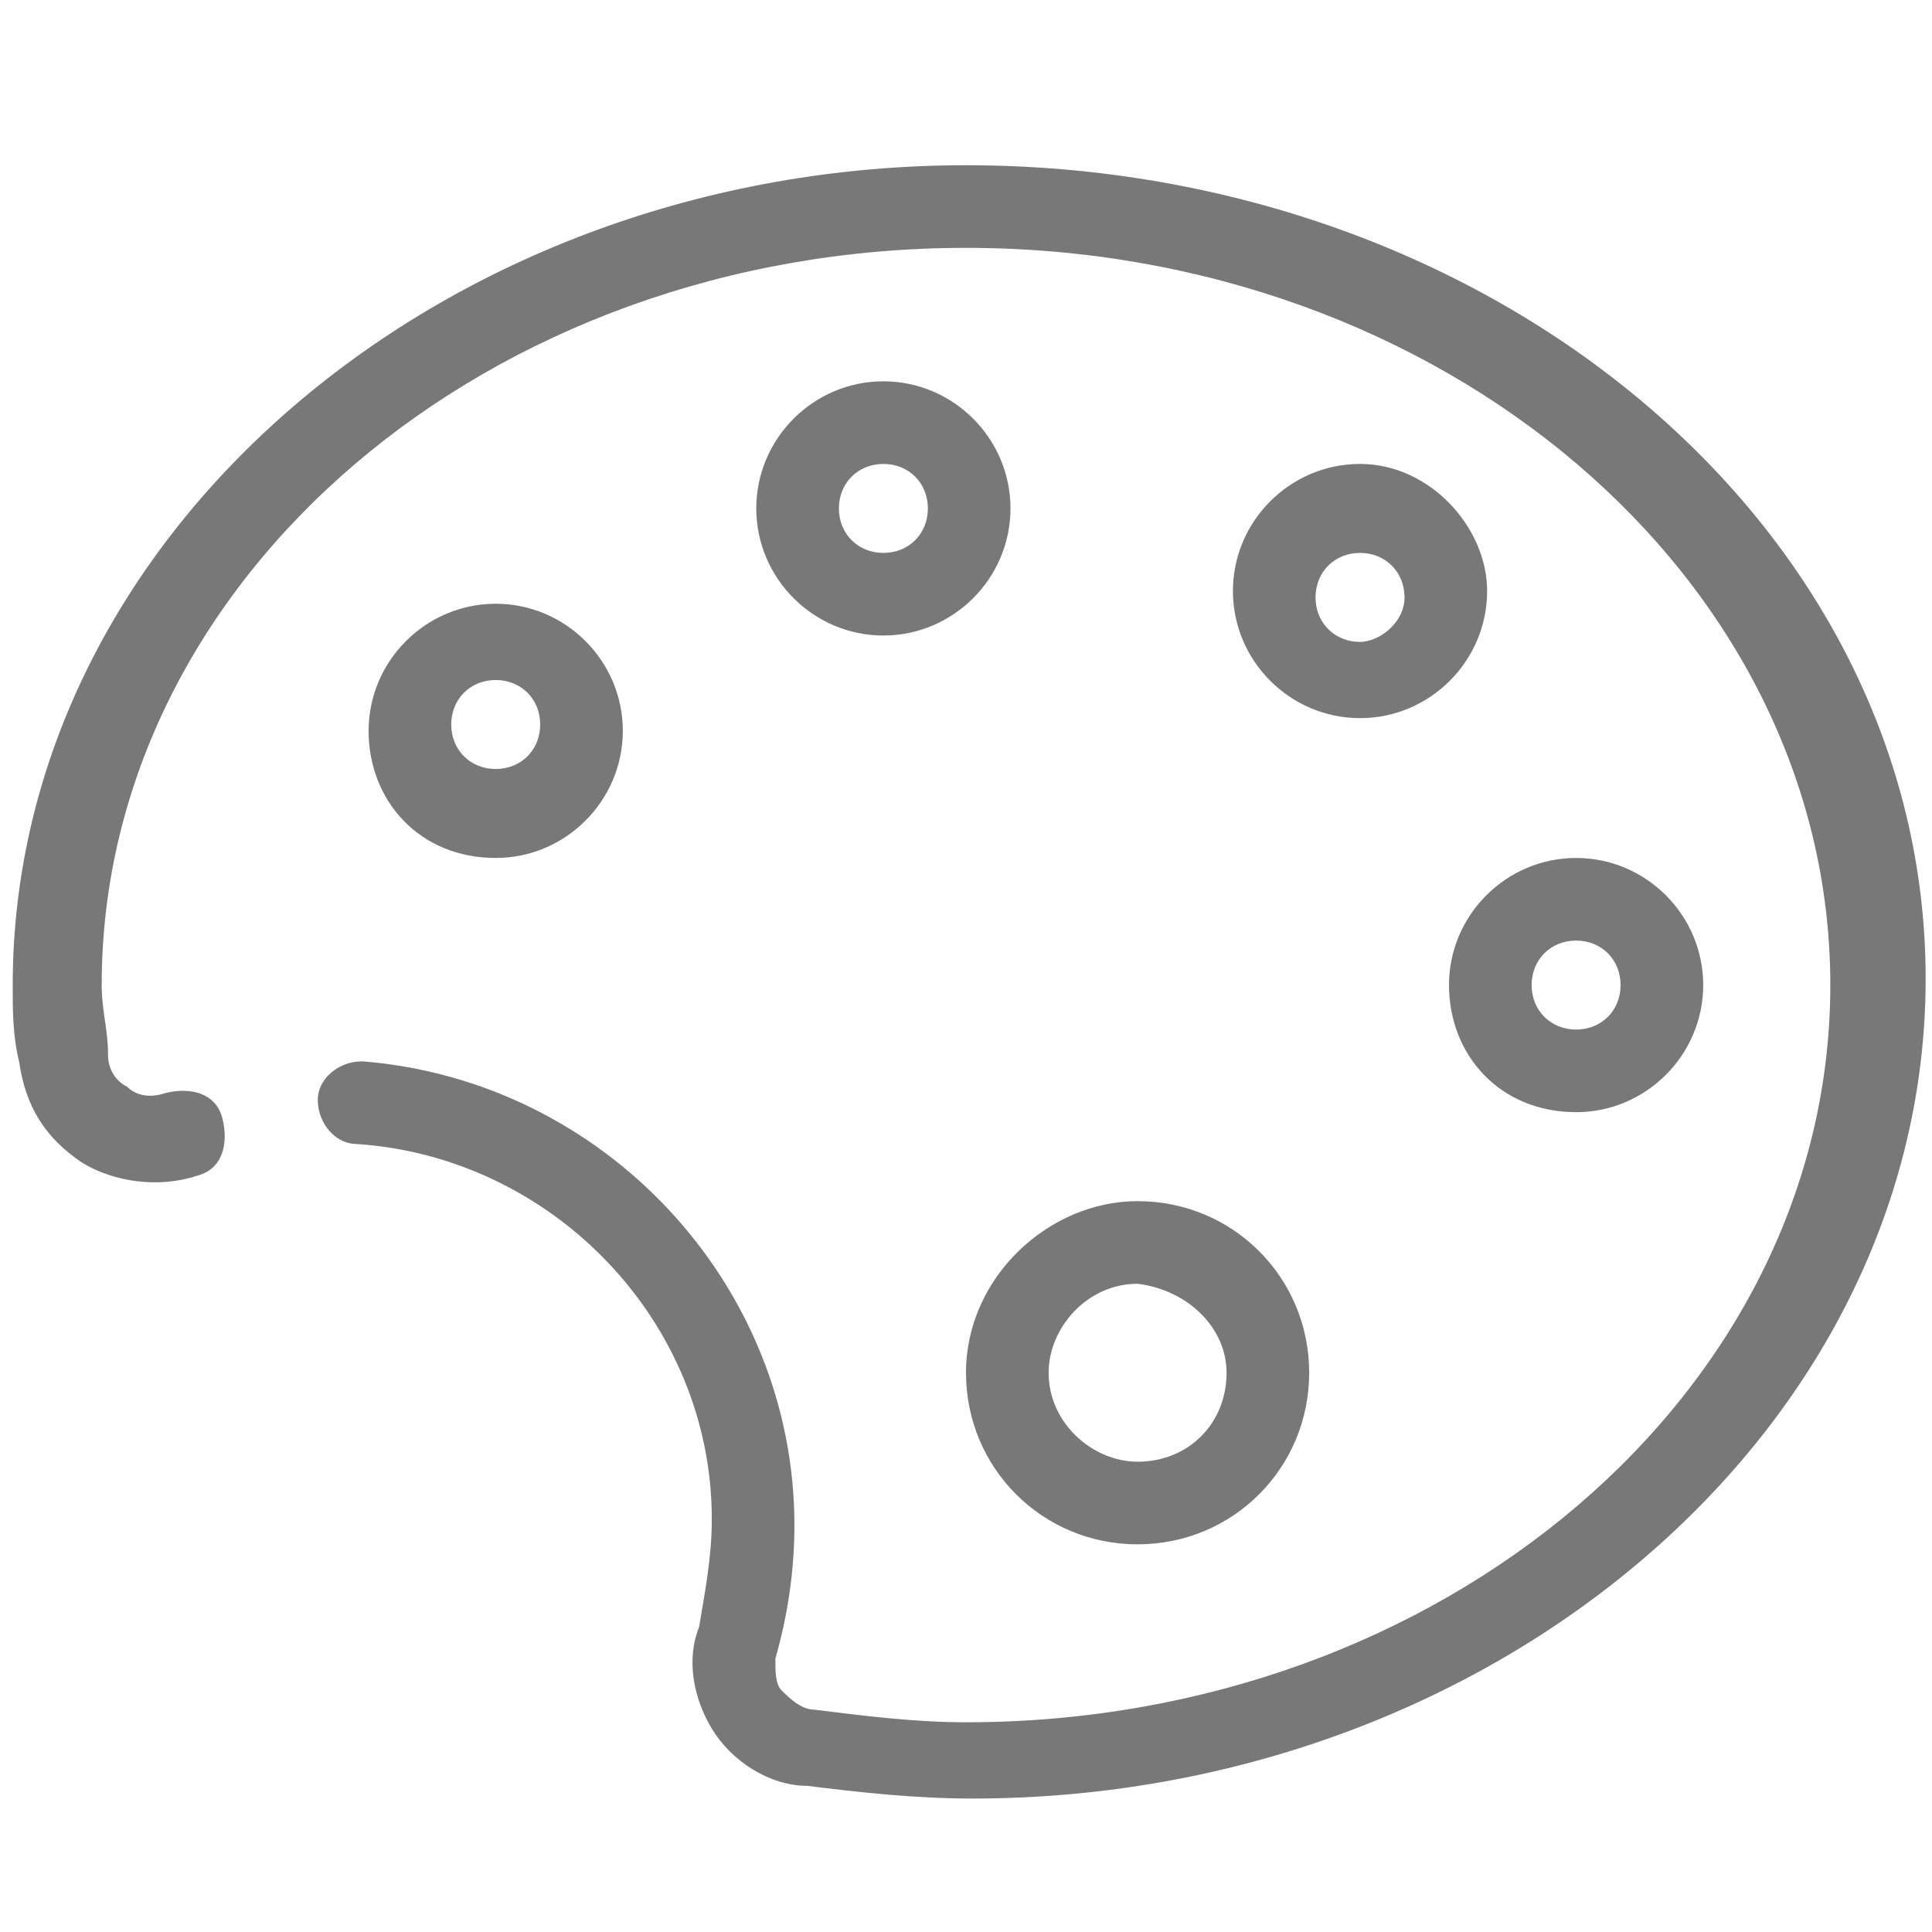
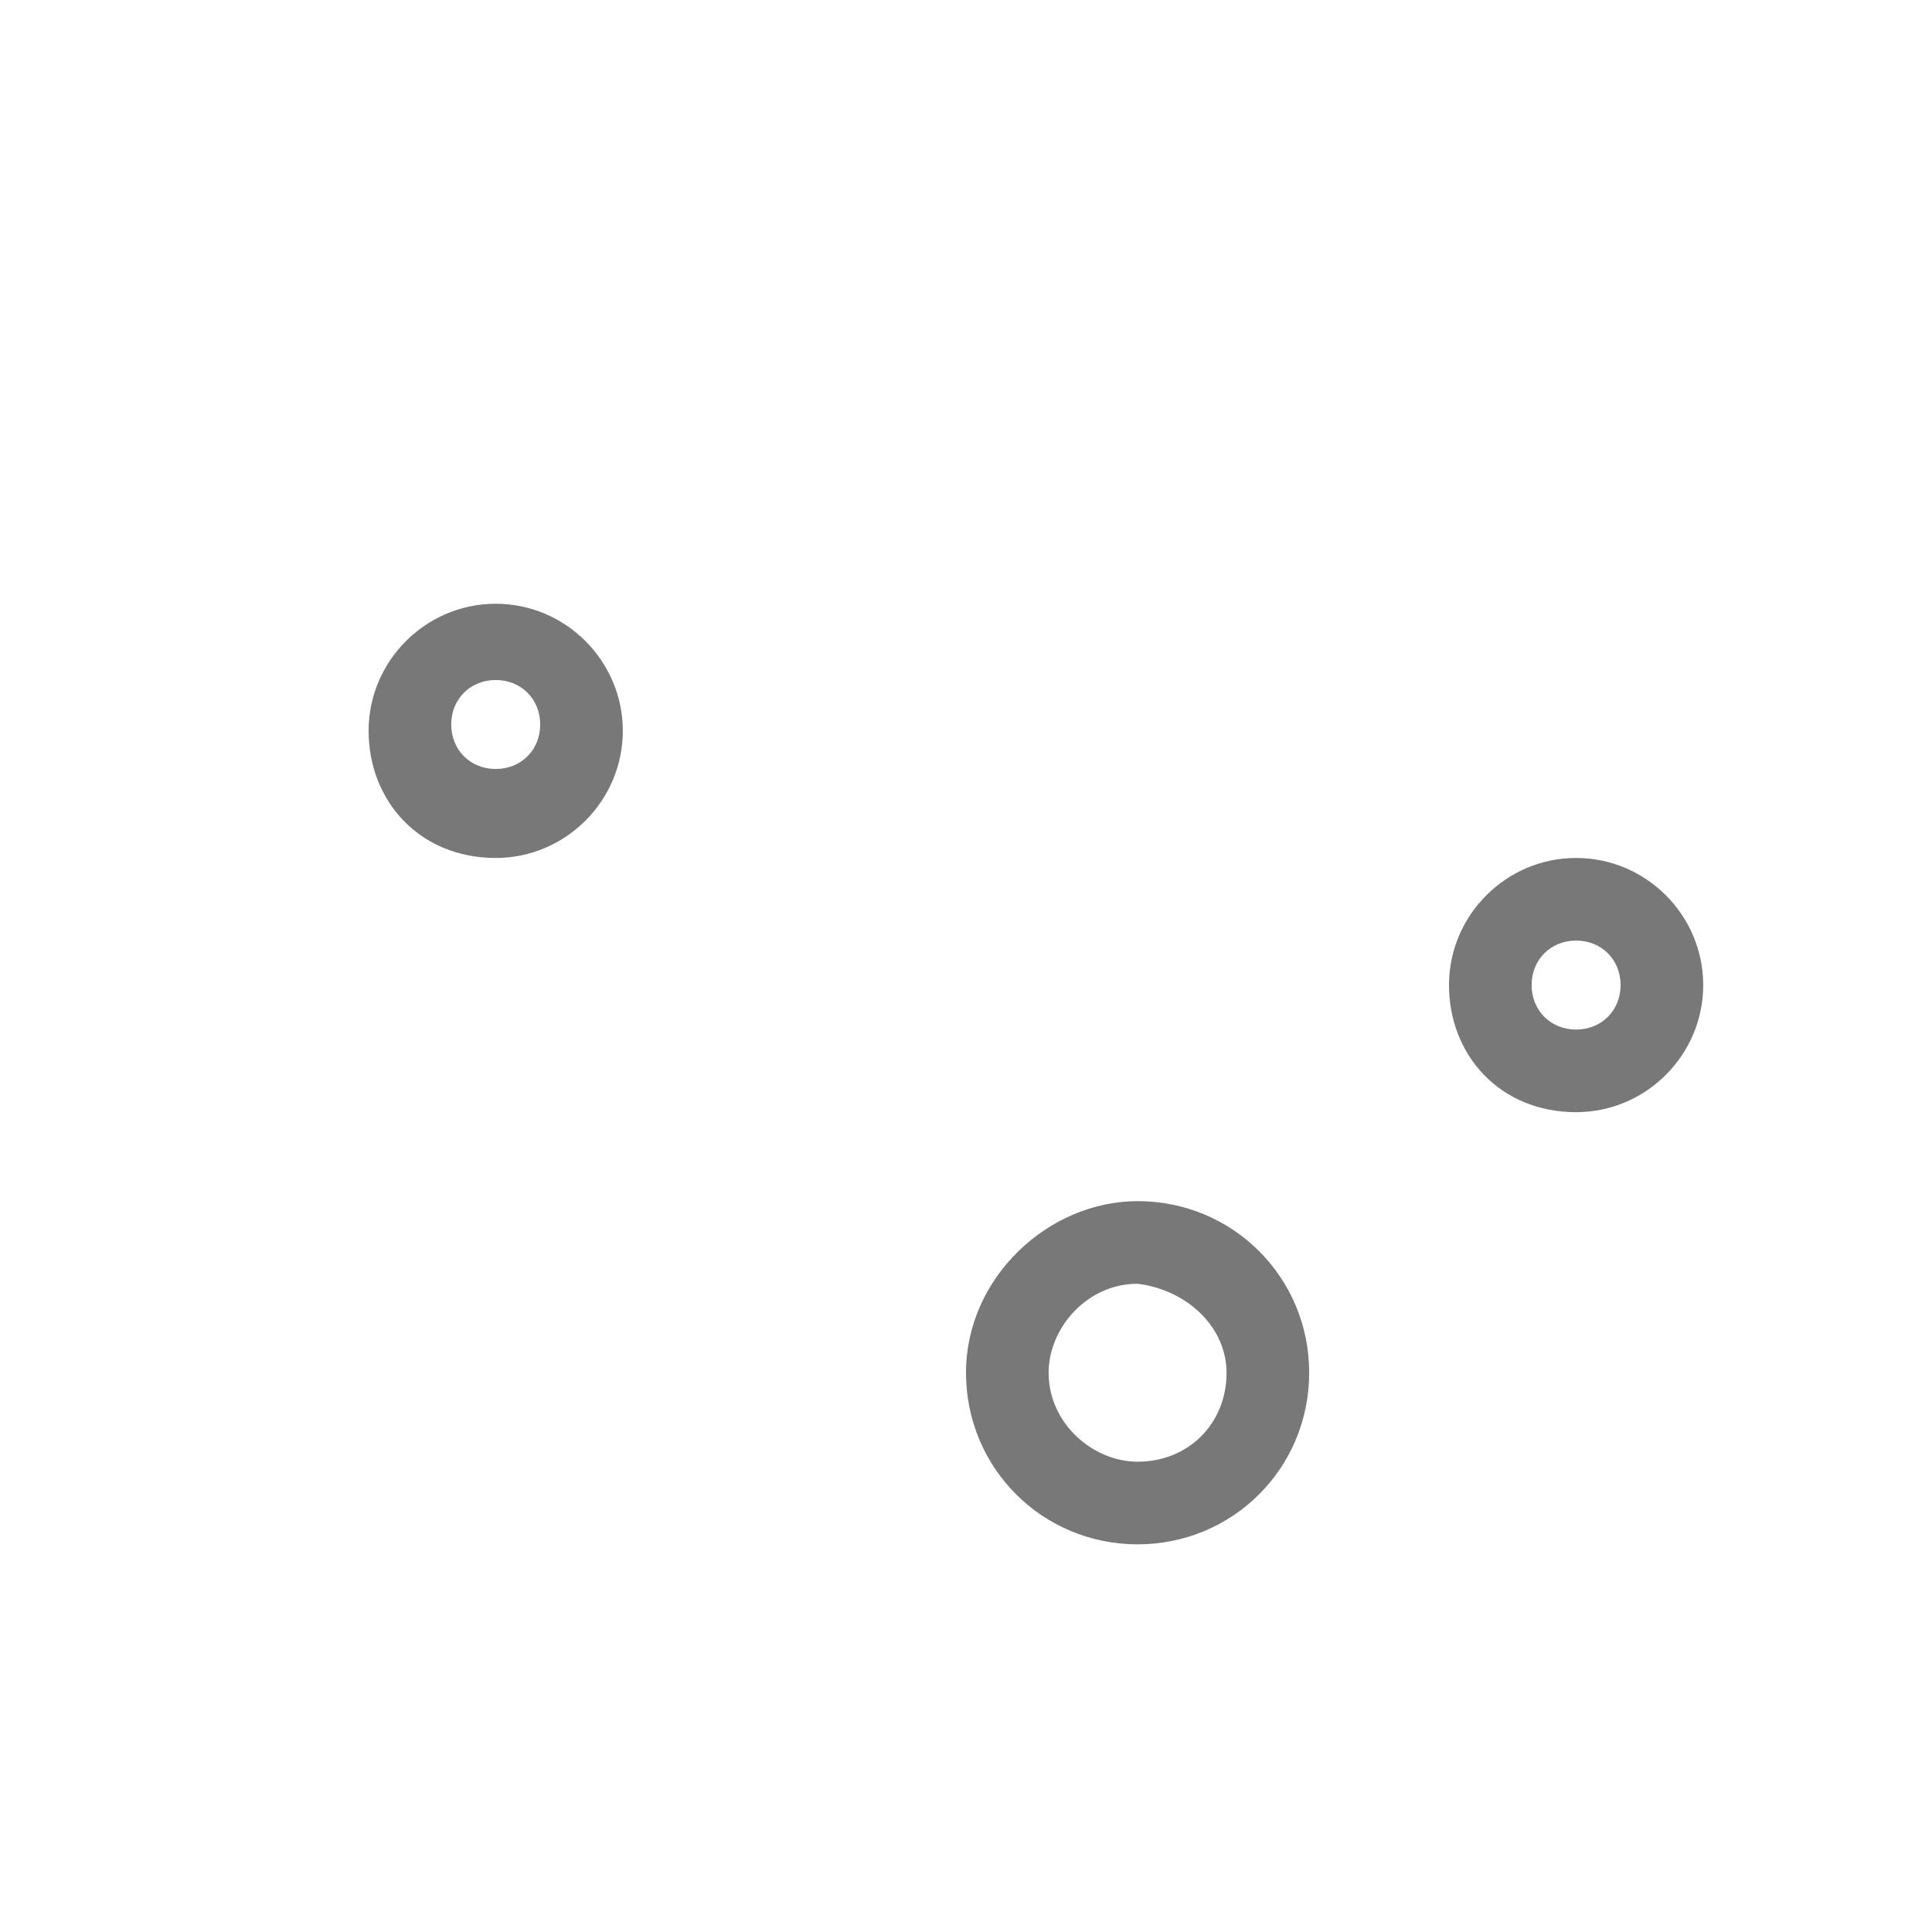
<svg xmlns="http://www.w3.org/2000/svg" version="1.1" id="Layer_1" x="0px" y="0px" viewBox="-34 35.6 30.4 30.4" style="enable-background:new -34 35.6 30.4 30.4;" xml:space="preserve">
  <style type="text/css">
	.st0{fill:#787878;}
</style>
  <g>
-     <path class="st0" d="M-18.8,38.2c-8.2,0-15,5.8-15,12.9c0,0.4,0,0.8,0.1,1.2c0.1,0.7,0.4,1.2,1,1.6c0.5,0.3,1.2,0.4,1.8,0.2   c0.4-0.1,0.5-0.5,0.4-0.9c-0.1-0.4-0.5-0.5-0.9-0.4c-0.3,0.1-0.5,0-0.6-0.1c-0.2-0.1-0.3-0.3-0.3-0.5c0-0.4-0.1-0.7-0.1-1.1   c0-6.4,6.1-11.6,13.6-11.6s13.6,5.2,13.6,11.6s-6.1,11.6-13.6,11.6c-0.8,0-1.6-0.1-2.4-0.2c-0.2,0-0.4-0.2-0.5-0.3   c-0.1-0.1-0.1-0.3-0.1-0.5c0.2-0.7,0.3-1.4,0.3-2.1c0-3.8-3-7-6.8-7.3c-0.4,0-0.7,0.3-0.7,0.6c0,0.4,0.3,0.7,0.6,0.7   c3.1,0.2,5.6,2.8,5.6,5.9c0,0.6-0.1,1.1-0.2,1.7c-0.2,0.5-0.1,1.1,0.2,1.6c0.3,0.5,0.9,0.9,1.5,0.9c0.8,0.1,1.7,0.2,2.6,0.2   c8.2,0,15-5.8,15-12.9S-10.5,38.2-18.8,38.2z" />
-     <path class="st0" d="M-20.1,41.6c-1.1,0-2,0.9-2,2s0.9,2,2,2c1.1,0,2-0.9,2-2S-19,41.6-20.1,41.6z M-20.1,44.3   c-0.4,0-0.7-0.3-0.7-0.7s0.3-0.7,0.7-0.7c0.4,0,0.7,0.3,0.7,0.7S-19.7,44.3-20.1,44.3z" />
-     <path class="st0" d="M-12.6,42.9c-1.1,0-2,0.9-2,2c0,1.1,0.9,2,2,2c1.1,0,2-0.9,2-2C-10.6,43.9-11.5,42.9-12.6,42.9z M-12.6,45.7   c-0.4,0-0.7-0.3-0.7-0.7s0.3-0.7,0.7-0.7c0.4,0,0.7,0.3,0.7,0.7S-12.3,45.7-12.6,45.7z" />
    <path class="st0" d="M-9.2,53.1c1.1,0,2-0.9,2-2s-0.9-2-2-2c-1.1,0-2,0.9-2,2S-10.4,53.1-9.2,53.1z M-9.2,50.4   c0.4,0,0.7,0.3,0.7,0.7s-0.3,0.7-0.7,0.7c-0.4,0-0.7-0.3-0.7-0.7S-9.6,50.4-9.2,50.4z" />
    <path class="st0" d="M-18.8,57.2c0,1.5,1.2,2.7,2.7,2.7c1.5,0,2.7-1.2,2.7-2.7c0-1.5-1.2-2.7-2.7-2.7   C-17.5,54.5-18.8,55.7-18.8,57.2z M-14.7,57.2c0,0.8-0.6,1.4-1.4,1.4c-0.7,0-1.4-0.6-1.4-1.4c0-0.7,0.6-1.4,1.4-1.4   C-15.3,55.9-14.7,56.5-14.7,57.2z" />
    <path class="st0" d="M-26.2,49.1c1.1,0,2-0.9,2-2s-0.9-2-2-2c-1.1,0-2,0.9-2,2S-27.4,49.1-26.2,49.1z M-26.2,46.3   c0.4,0,0.7,0.3,0.7,0.7s-0.3,0.7-0.7,0.7s-0.7-0.3-0.7-0.7S-26.6,46.3-26.2,46.3z" />
  </g>
</svg>